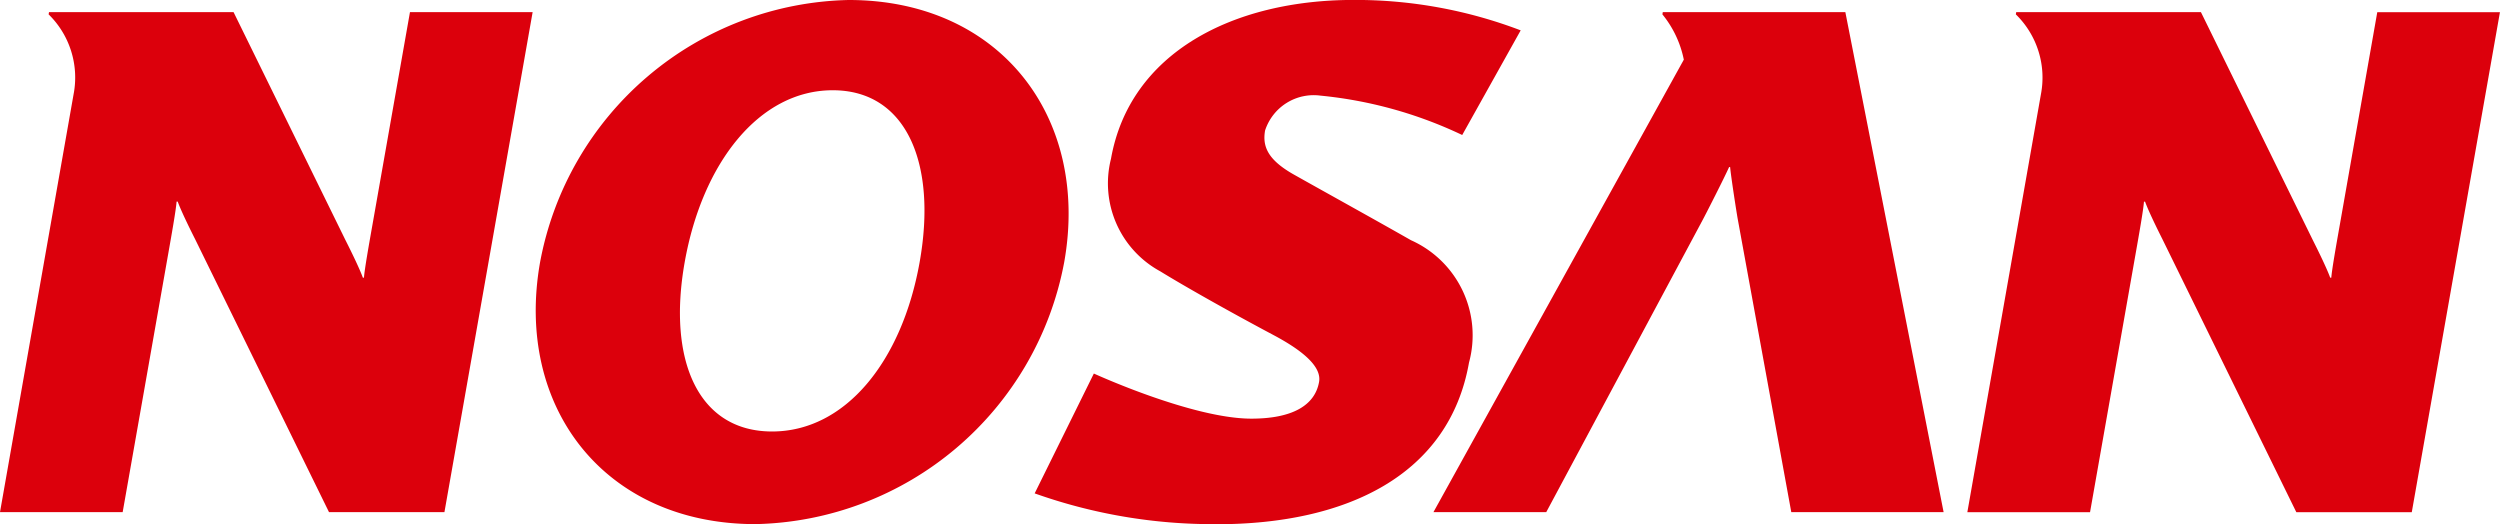
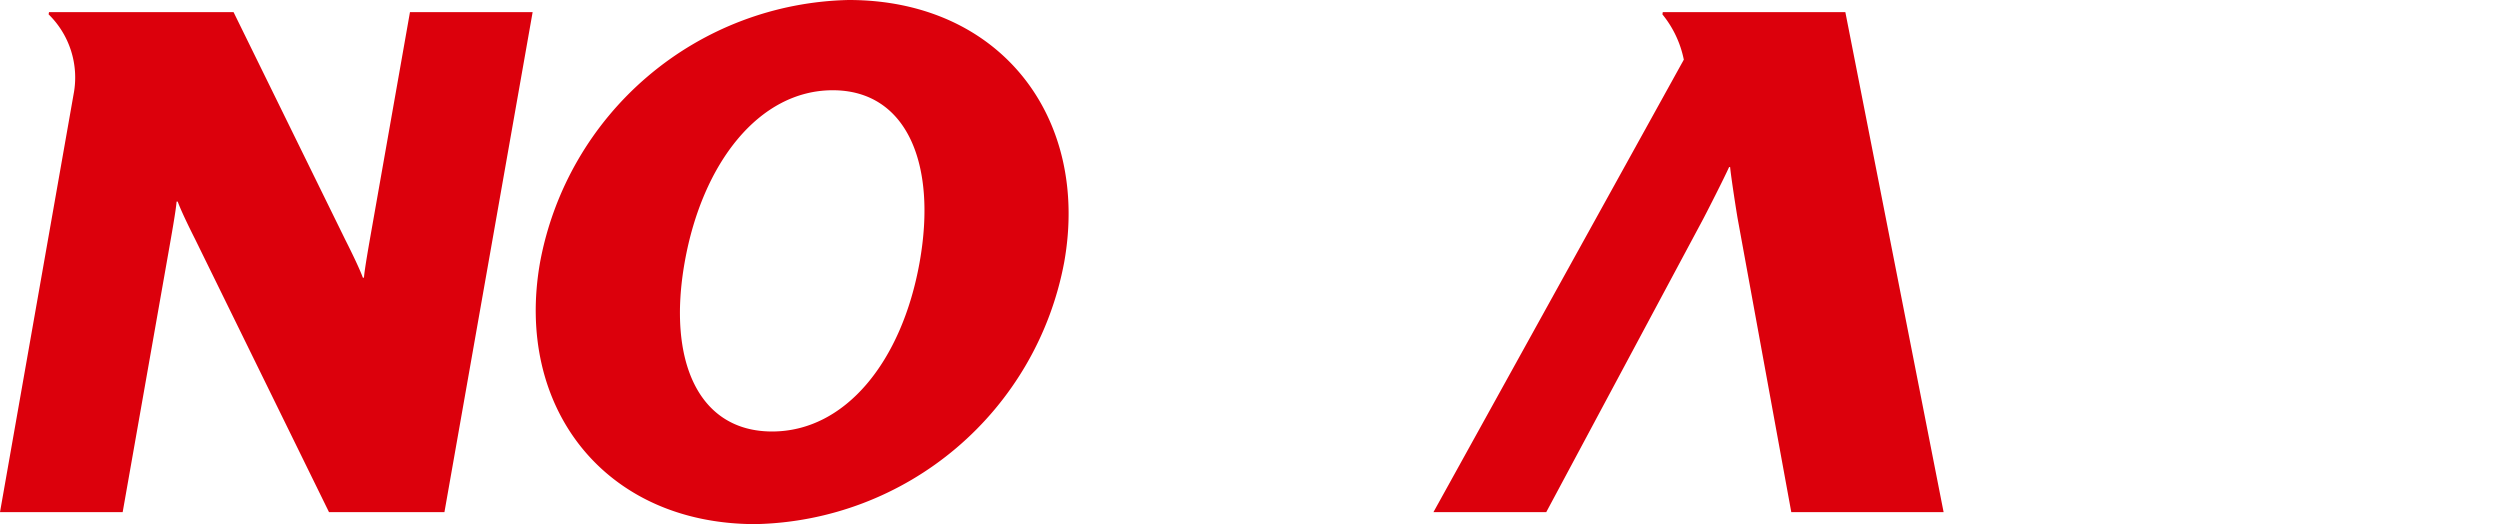
<svg xmlns="http://www.w3.org/2000/svg" id="グループ_408" data-name="グループ 408" width="84.904" height="17.805" viewBox="0 0 84.904 17.805">
  <defs>
    <clipPath id="clip-path">
      <rect id="長方形_32" data-name="長方形 32" width="84.904" height="17.805" fill="none" />
    </clipPath>
  </defs>
  <g id="グループ_11" data-name="グループ 11" clip-path="url(#clip-path)">
-     <path id="パス_41" data-name="パス 41" d="M240.822,17.806c4.455,0,7.908-1.687,8.579-5.491A3.536,3.536,0,0,0,247.43,8.16c-1.2-.684-2.935-1.643-3.971-2.226-.9-.506-1.078-.964-.984-1.5a1.737,1.737,0,0,1,1.885-1.184,14.443,14.443,0,0,1,4.81,1.337l1.986-3.554A15.758,15.758,0,0,0,245.478,0c-4.1,0-7.6,1.8-8.236,5.395a3.4,3.4,0,0,0,1.672,3.821c.871.536,2.428,1.411,3.843,2.163.979.52,1.645,1.067,1.552,1.593-.141.8-.912,1.248-2.3,1.248-2.007,0-5.349-1.532-5.349-1.532l-2.01,4.07a18.1,18.1,0,0,0,6.169,1.045" transform="translate(-199.511 -0.002)" fill="#dc000c" fill-rule="evenodd" />
    <path id="パス_42" data-name="パス 42" d="M139.439,8.9a10.9,10.9,0,0,1-10.483,8.9c-5.141,0-8.191-3.986-7.317-8.9A10.9,10.9,0,0,1,132.12,0c5.143,0,8.193,3.986,7.319,8.9m-7.862-5.835h0c-2.5,0-4.43,2.473-5.027,5.835s.471,5.754,2.966,5.754,4.415-2.388,5.013-5.754-.457-5.835-2.952-5.835" transform="translate(-103.296 0)" fill="#dc000c" fill-rule="evenodd" />
    <path id="パス_43" data-name="パス 43" d="M11.732,10.493l-3.8-7.742H1.664l-.013.076A3,3,0,0,1,2.5,5.536L0,19.732H4.166l1.546-8.768c.112-.633.266-1.5.285-1.779h.038c.108.3.395.889.591,1.276l4.547,9.27h3.921L18.089,2.751H13.923L12.646,9.99c-.112.633-.266,1.5-.285,1.779h-.038c-.108-.3-.395-.889-.591-1.276" transform="translate(0 -2.339)" fill="#dc000c" fill-rule="evenodd" />
-     <path id="パス_44" data-name="パス 44" d="M457.875,10.493l-3.8-7.742h-6.273l-.013.076a3,3,0,0,1,.853,2.708l-2.5,14.2h4.167l1.546-8.768c.112-.633.266-1.5.285-1.779h.038c.108.3.395.889.59,1.276l4.547,9.27h3.921l2.994-16.981h-4.166L458.789,9.99c-.112.633-.266,1.5-.286,1.779h-.038c-.108-.3-.395-.889-.59-1.276" transform="translate(-379.328 -2.339)" fill="#dc000c" fill-rule="evenodd" />
    <path id="パス_45" data-name="パス 45" d="M333.569,4.361l-8.506,15.372h3.831l5.321-9.939c.129-.241.741-1.446.889-1.78h.035c.03.334.217,1.539.261,1.78l1.816,9.939h5.173L339.052,2.752h-6.2l-.013.076a3.535,3.535,0,0,1,.726,1.533" transform="translate(-276.381 -2.34)" fill="#dc000c" fill-rule="evenodd" />
  </g>
</svg>